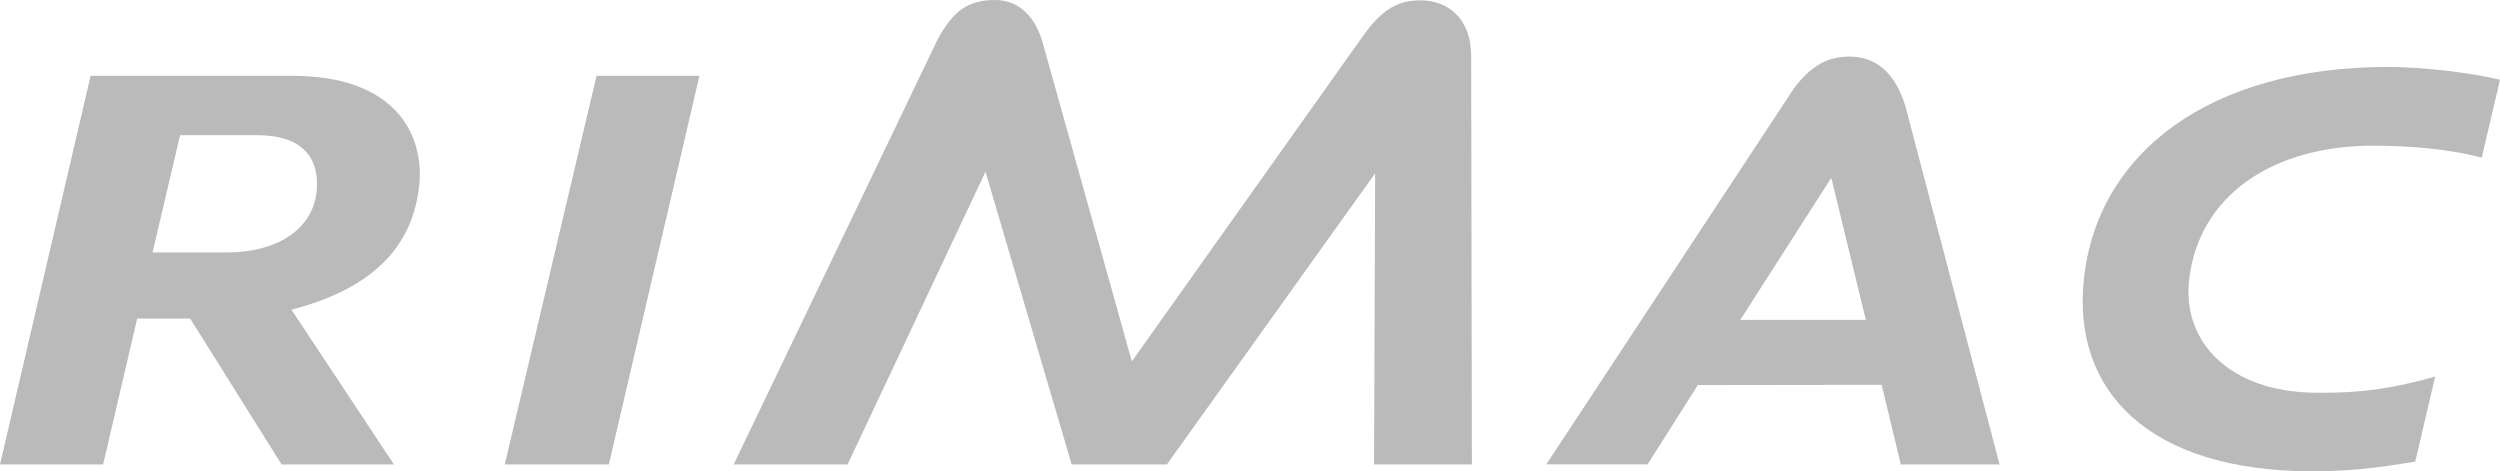
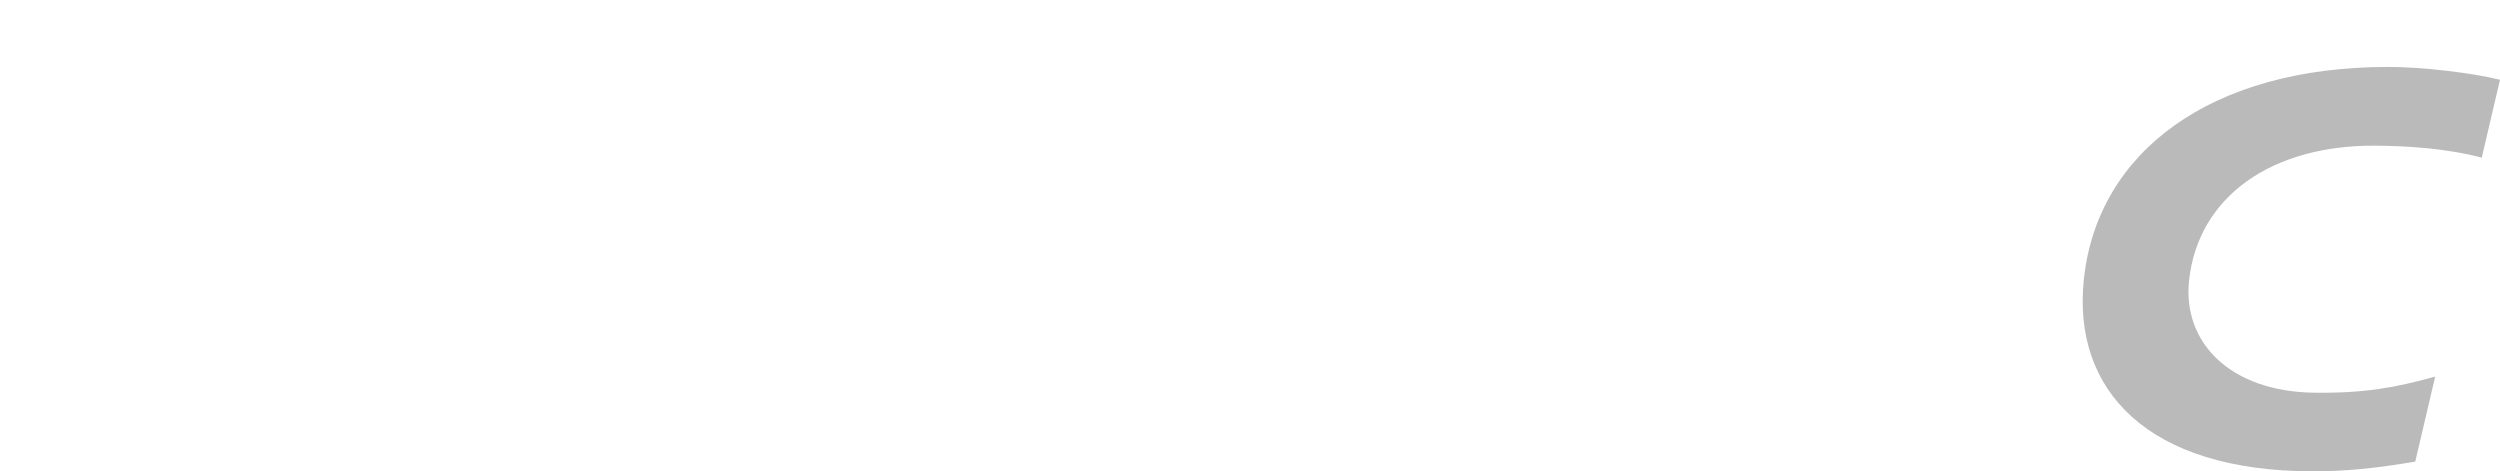
<svg xmlns="http://www.w3.org/2000/svg" width="122" height="23" viewBox="0 0 122 23" fill="none">
  <g clip-path="url(#clip0_235_365)">
-     <path d="M69.409 0.018C68.29 -0.012 67.476 0.401 66.521 1.745L55.233 17.636L50.886 2.092C50.441 0.517 49.457 -0.006 48.543 5.23273e-05C47.167 0.006 46.476 0.602 45.749 1.94L35.803 22.666H41.362L48.092 8.38L52.298 22.666H56.944L67.107 8.459L67.054 22.666H71.828L71.793 2.755C71.793 0.827 70.598 0.049 69.403 0.018" fill="#BABABA" />
-     <path d="M29.113 3.698L24.632 22.666H29.711L34.133 3.698H29.113Z" fill="#BABABA" />
-     <path d="M11.036 12.321H7.445L8.787 6.598H12.582C14.598 6.598 15.64 7.577 15.447 9.371C15.242 11.226 13.485 12.321 11.042 12.321M20.455 9.104C20.731 6.586 19.319 3.698 14.252 3.698H4.423L0 22.666H5.032L6.695 15.544H9.279L13.742 22.666H19.225L14.223 15.112C18.663 13.969 20.174 11.616 20.45 9.098" fill="#BABABA" />
-     <path d="M84.926 15.611L89.366 8.678L91.053 15.611H84.932H84.926ZM92.758 22.666H97.579L92.986 5.187C92.377 3.193 91.194 2.67 89.952 2.773C89.179 2.84 88.371 3.187 87.533 4.33L75.46 22.659H80.404L82.853 18.792L91.827 18.779L92.758 22.659V22.666Z" fill="#BABABA" />
    <path d="M112.909 19.163C108.826 19.102 106.494 16.706 106.828 13.671C107.279 9.566 110.894 7.067 115.943 7.109C117.431 7.121 119.346 7.231 121.11 7.693L122 3.892C120.577 3.539 118.14 3.266 116.541 3.266C107.877 3.266 102.371 7.419 101.697 13.586C101.099 19.059 104.825 23 112.862 23C114.473 23 115.884 22.86 117.864 22.526L118.837 18.378C116.91 18.913 115.363 19.199 112.909 19.163Z" fill="#BABABA" />
  </g>
  <defs>
    <clipPath id="clip0_235_365">
      <rect width="122" height="23" fill="white" />
    </clipPath>
  </defs>
</svg>